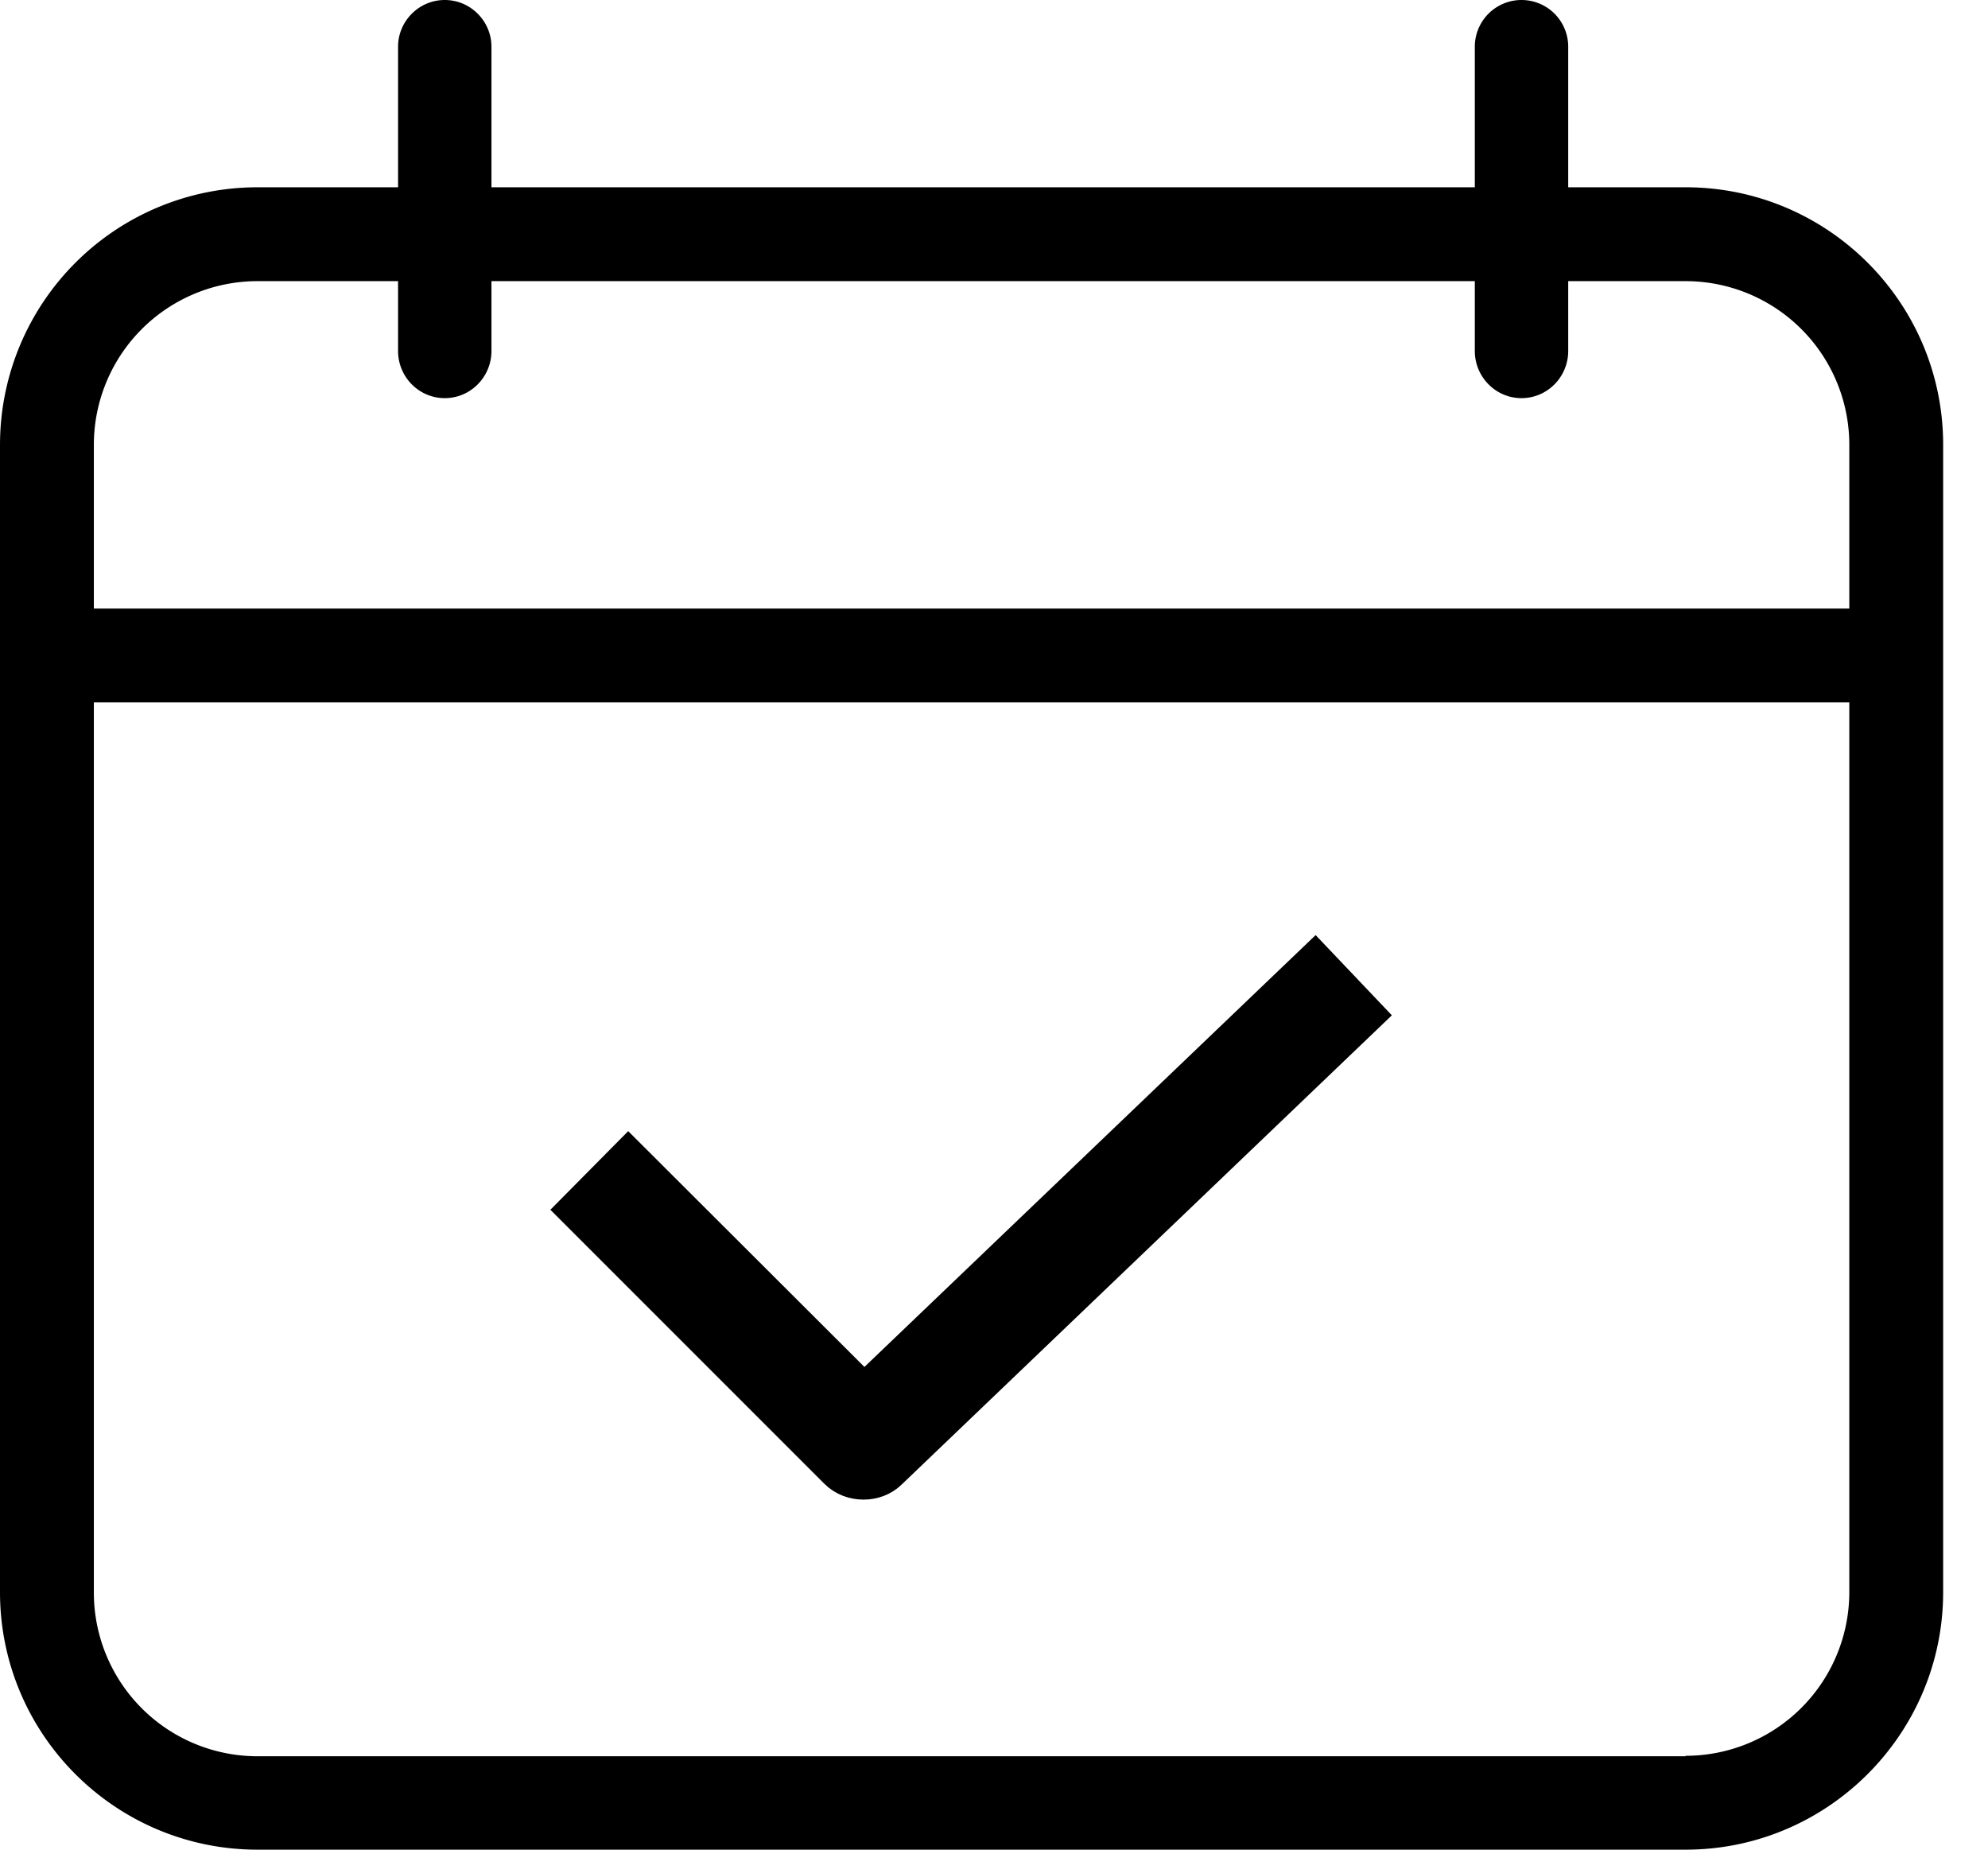
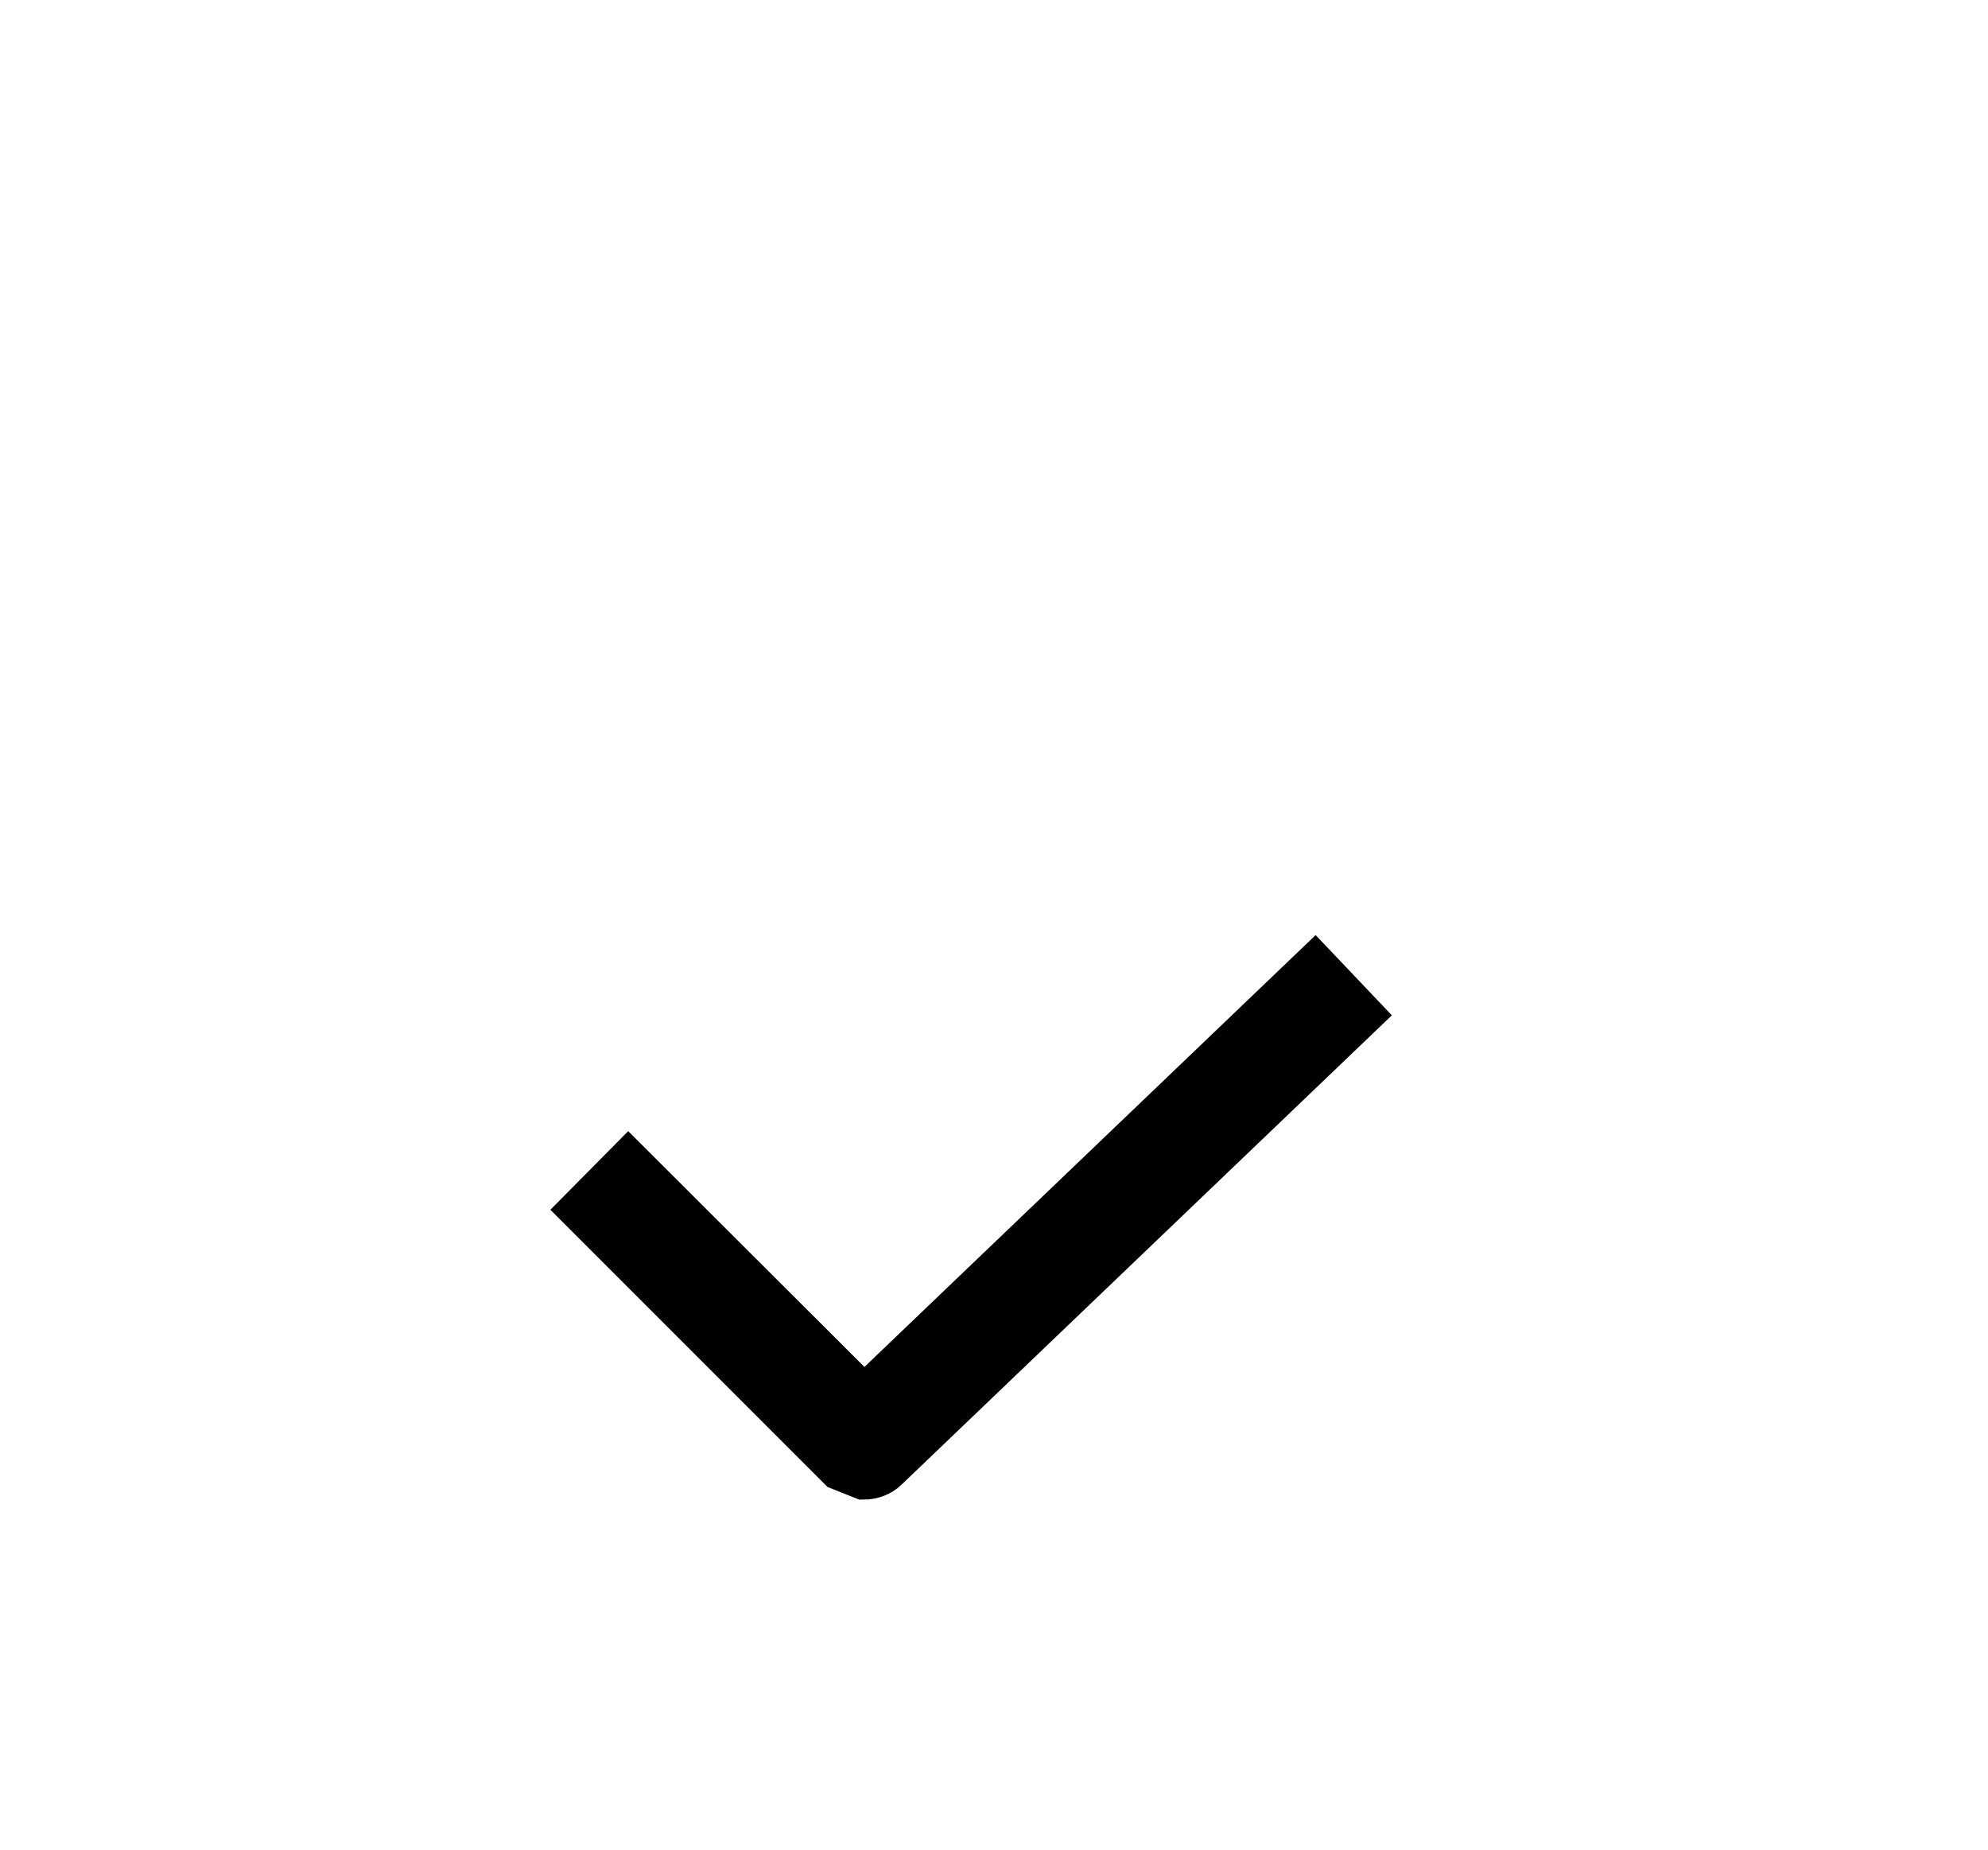
<svg xmlns="http://www.w3.org/2000/svg" fill="none" viewBox="0 0 43 40">
  <g clip-path="url(#a)" fill="#000">
-     <path d="M42.03 9.62c0-3.08-2.5-5.57-5.57-5.57h-2.54V1.01a1.01 1.01 0 0 0-2.02 0v3.04H10.63V1.01C10.63.46 10.18 0 9.62 0S8.61.46 8.61 1.01v3.04H5.57A5.57 5.57 0 0 0 0 9.62v24.81C0 37.51 2.5 40 5.57 40h30.89c3.07 0 5.57-2.5 5.57-5.57V9.62ZM5.57 6.08h3.04v1.51c0 .56.45 1.02 1.01 1.02s1.01-.46 1.01-1.02V6.08H31.9v1.51c0 .56.45 1.02 1.01 1.02s1.01-.46 1.01-1.02V6.08h2.54A3.54 3.54 0 0 1 40 9.62v3.54H2.03V9.62a3.54 3.54 0 0 1 3.54-3.54Zm30.89 31.9H5.57a3.54 3.54 0 0 1-3.54-3.55V15.19H40v19.24a3.54 3.54 0 0 1-3.54 3.54Z" />
-     <path d="M18.68 31.93c.17 0 .35-.06.48-.19l10.24-9.8-.96-1.01-9.75 9.33-5.1-5.09-.98.99 5.57 5.57c.14.14.32.2.5.2Z" stroke="#000" stroke-miterlimit="10" />
+     <path d="M18.68 31.93c.17 0 .35-.06.48-.19l10.24-9.8-.96-1.01-9.75 9.33-5.1-5.09-.98.99 5.57 5.57Z" stroke="#000" stroke-miterlimit="10" />
  </g>
  <defs>
    <clipPath id="a">
      <path fill="#fff" d="M0 0h42.03v40H0z" />
    </clipPath>
  </defs>
</svg>